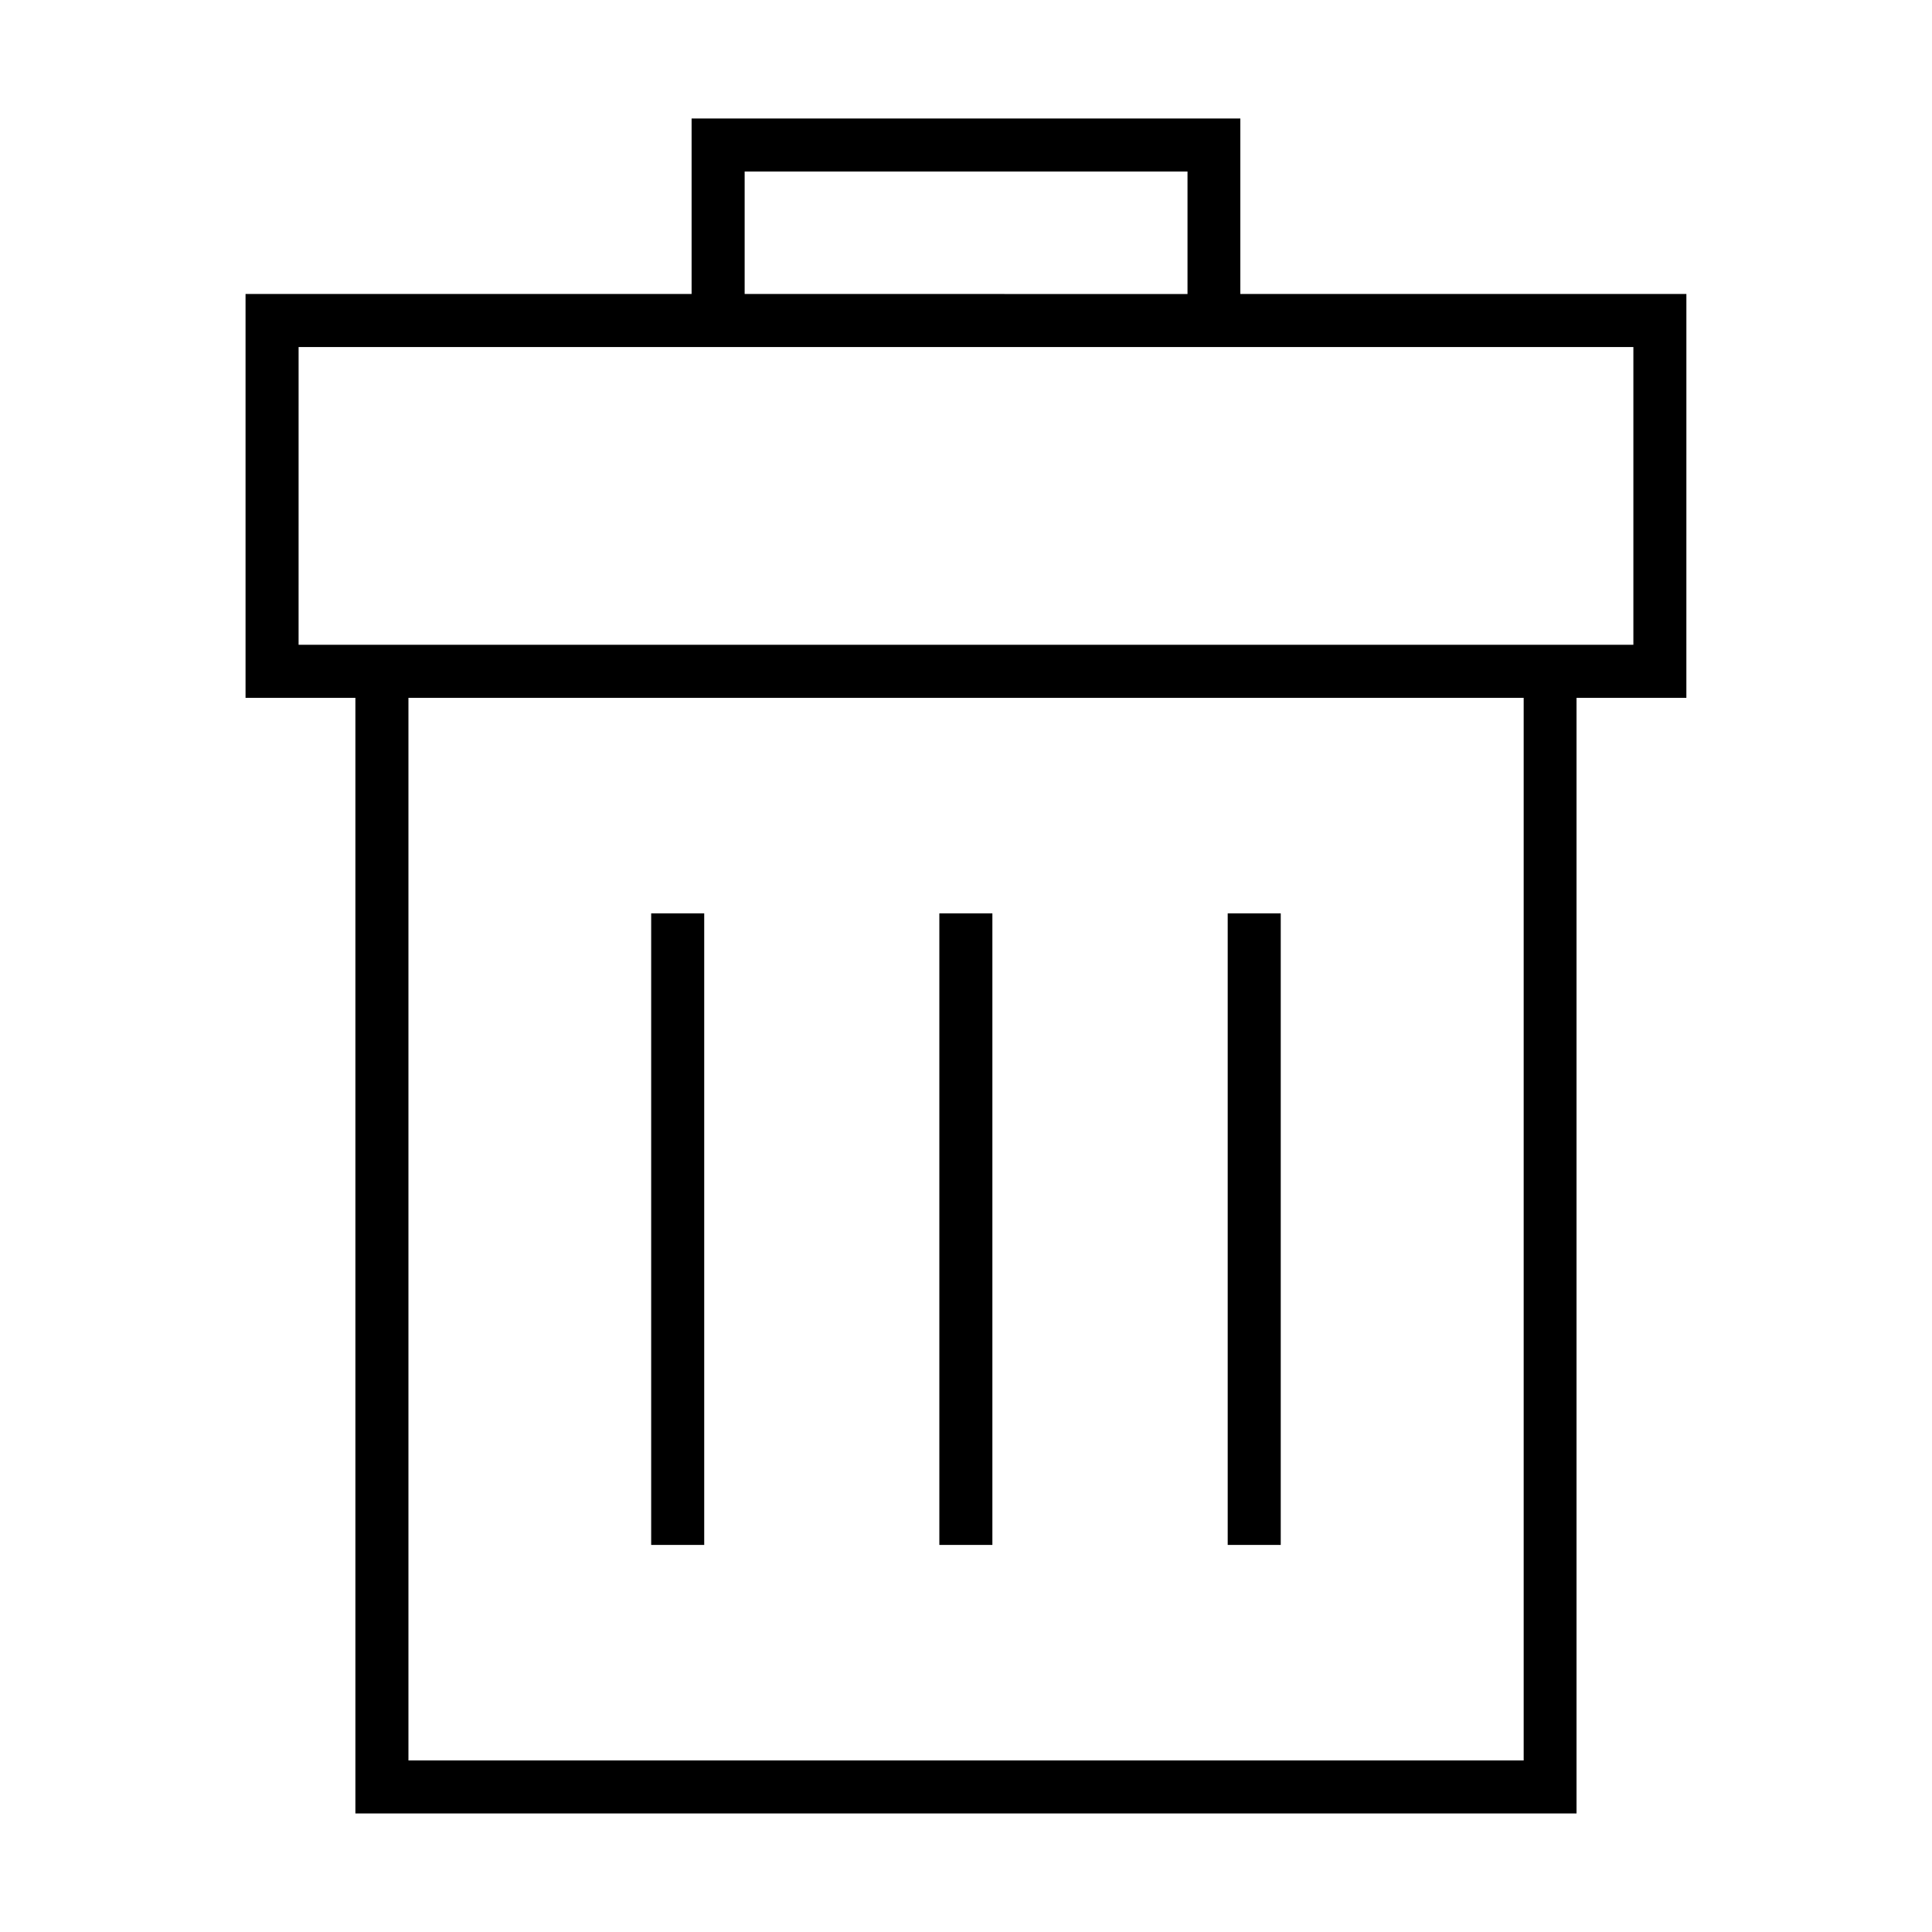
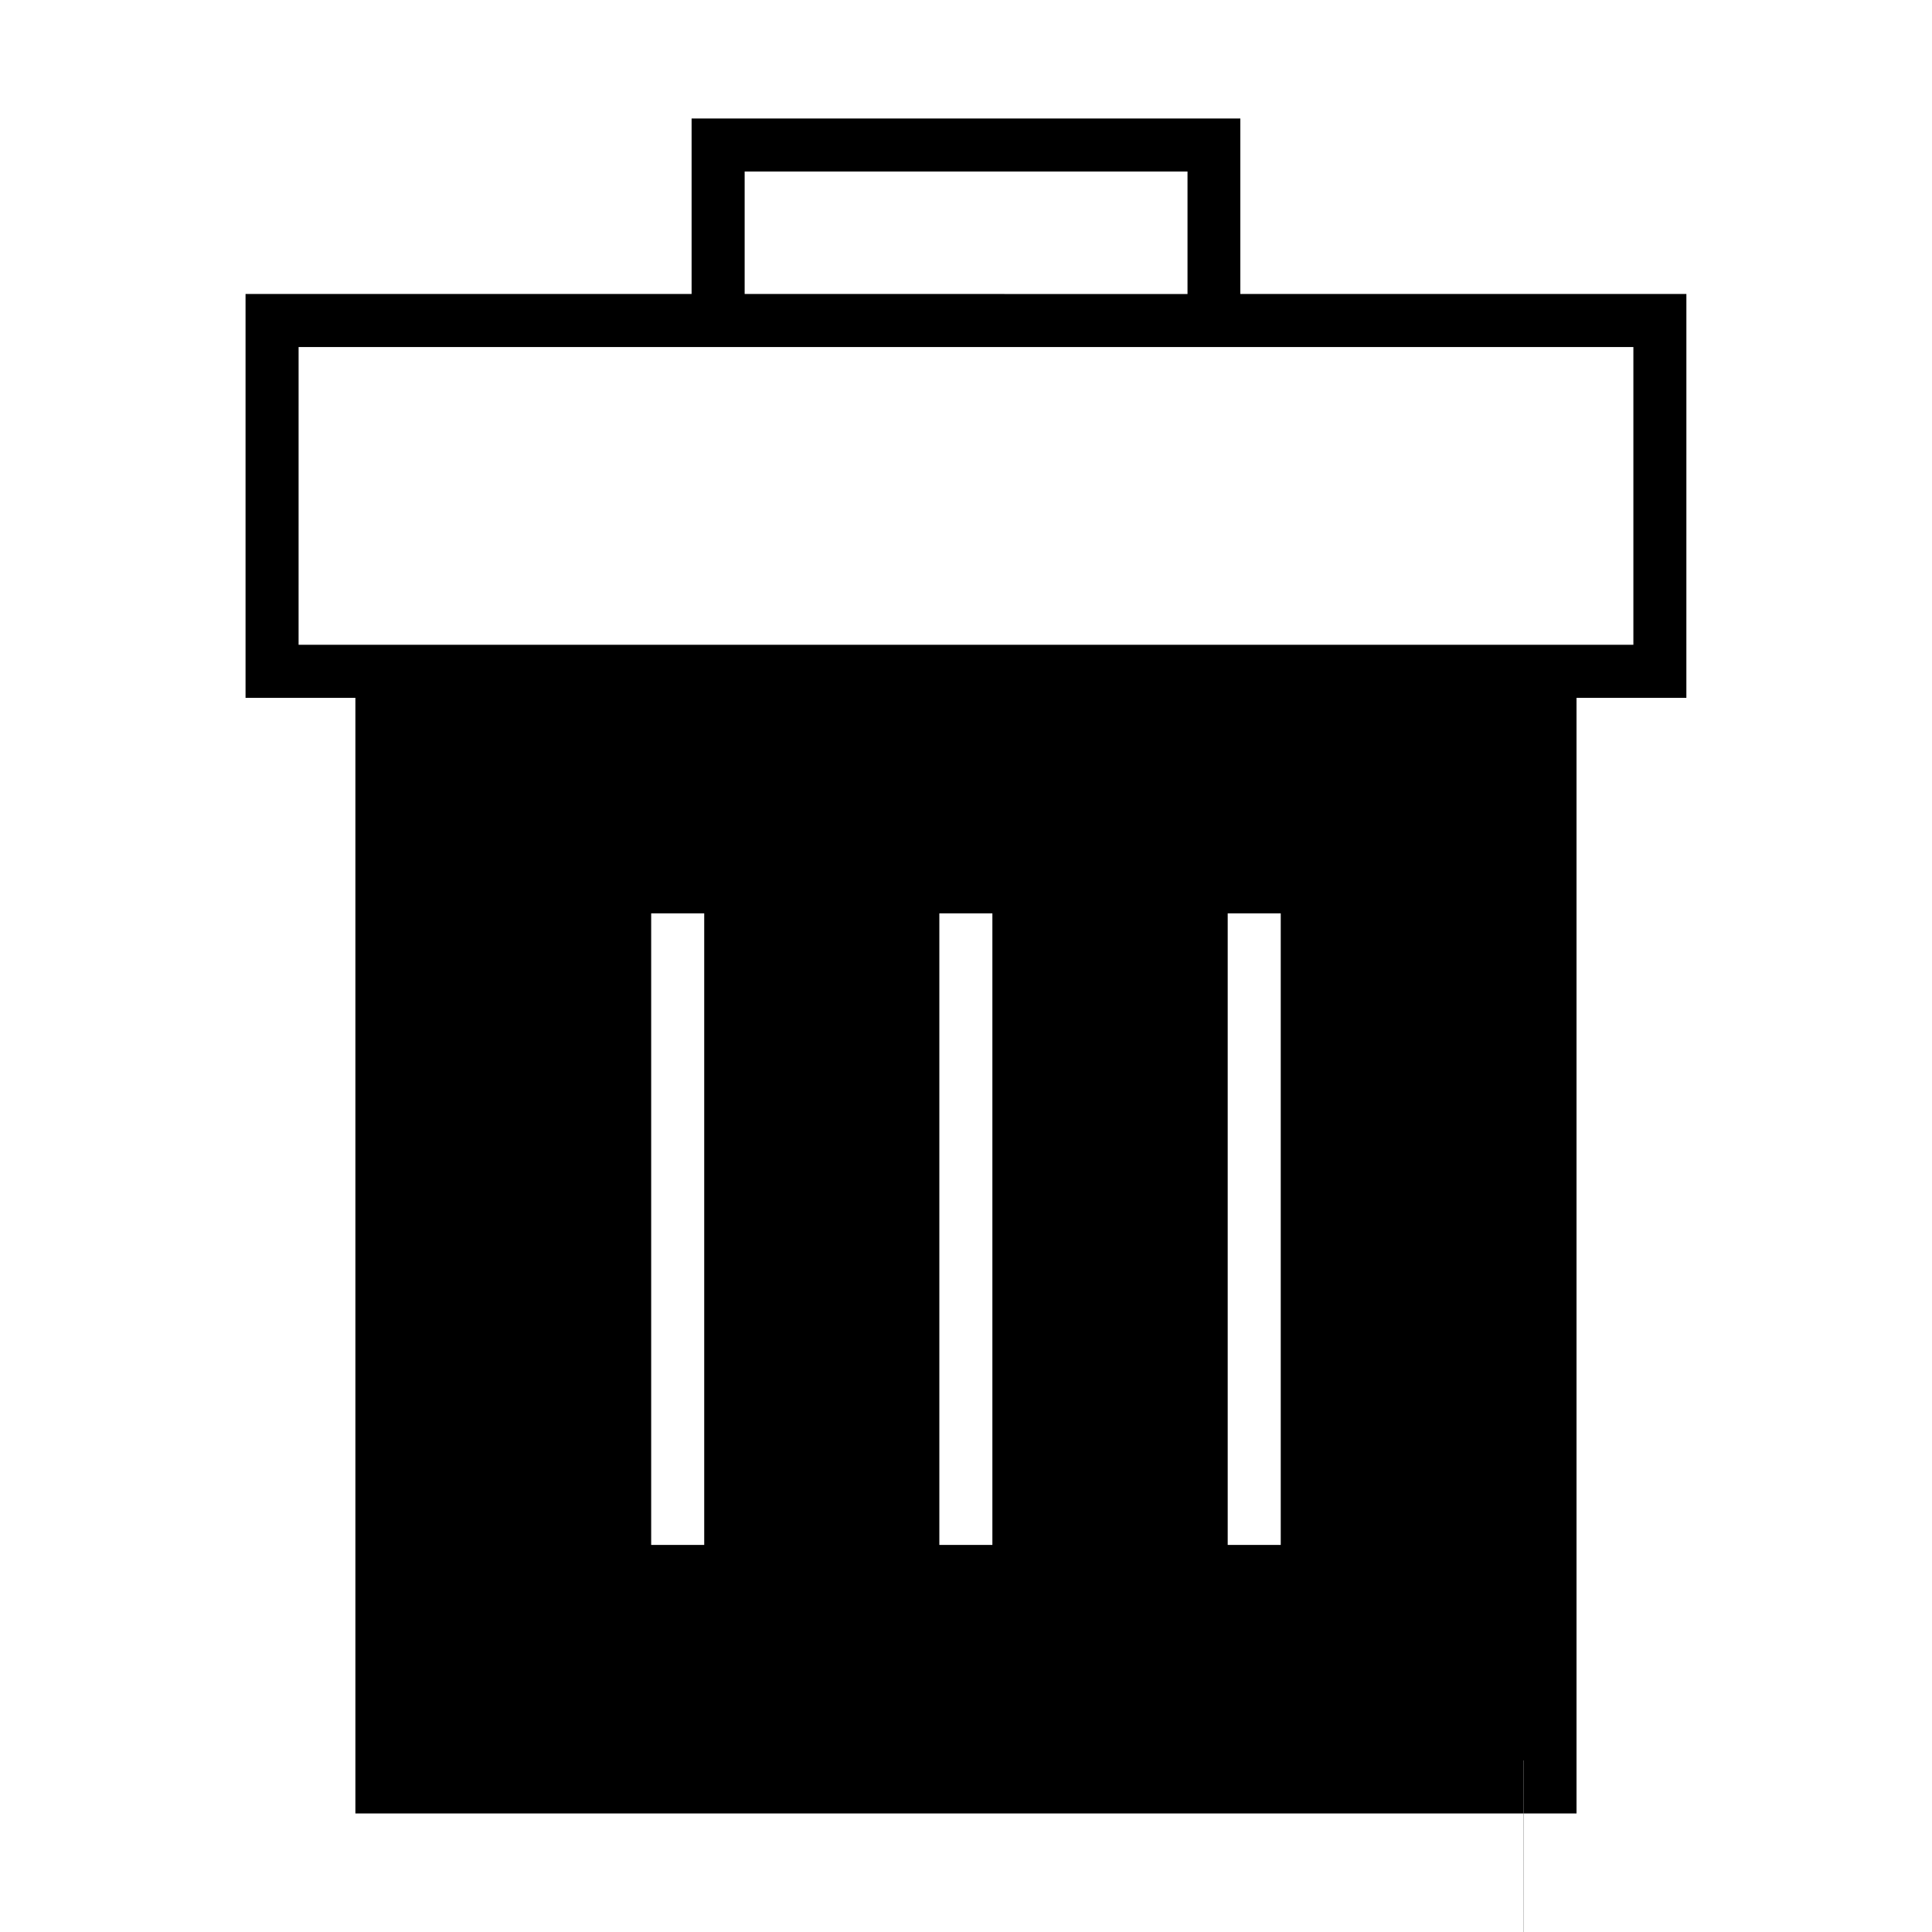
<svg xmlns="http://www.w3.org/2000/svg" fill="#000000" width="800px" height="800px" version="1.1" viewBox="144 144 512 512">
-   <path d="m590.91 221.91h-118.21v-46.508h-145.42v46.508h-118.21v107.02h29.113v295.66h323.61v-295.66h29.113zm-249.57-32.453h117.36v32.457l-117.36-0.004zm206.4 421.08h-295.5v-281.61h295.55v281.61zm29.168-295.66h-353.78l0.004-78.914h353.73v78.914zm-260.34 238.54v-167.37h14.055v167.37zm90.422 0h-14.055v-167.37h14.055zm76.418 0h-14.055v-167.37h14.055z" />
+   <path d="m590.91 221.91h-118.21v-46.508h-145.42v46.508h-118.21v107.02h29.113v295.66h323.61v-295.66h29.113zm-249.57-32.453h117.36v32.457l-117.36-0.004zm206.4 421.08h-295.5h295.55v281.61zm29.168-295.66h-353.78l0.004-78.914h353.73v78.914zm-260.34 238.54v-167.37h14.055v167.37zm90.422 0h-14.055v-167.37h14.055zm76.418 0h-14.055v-167.37h14.055z" />
</svg>